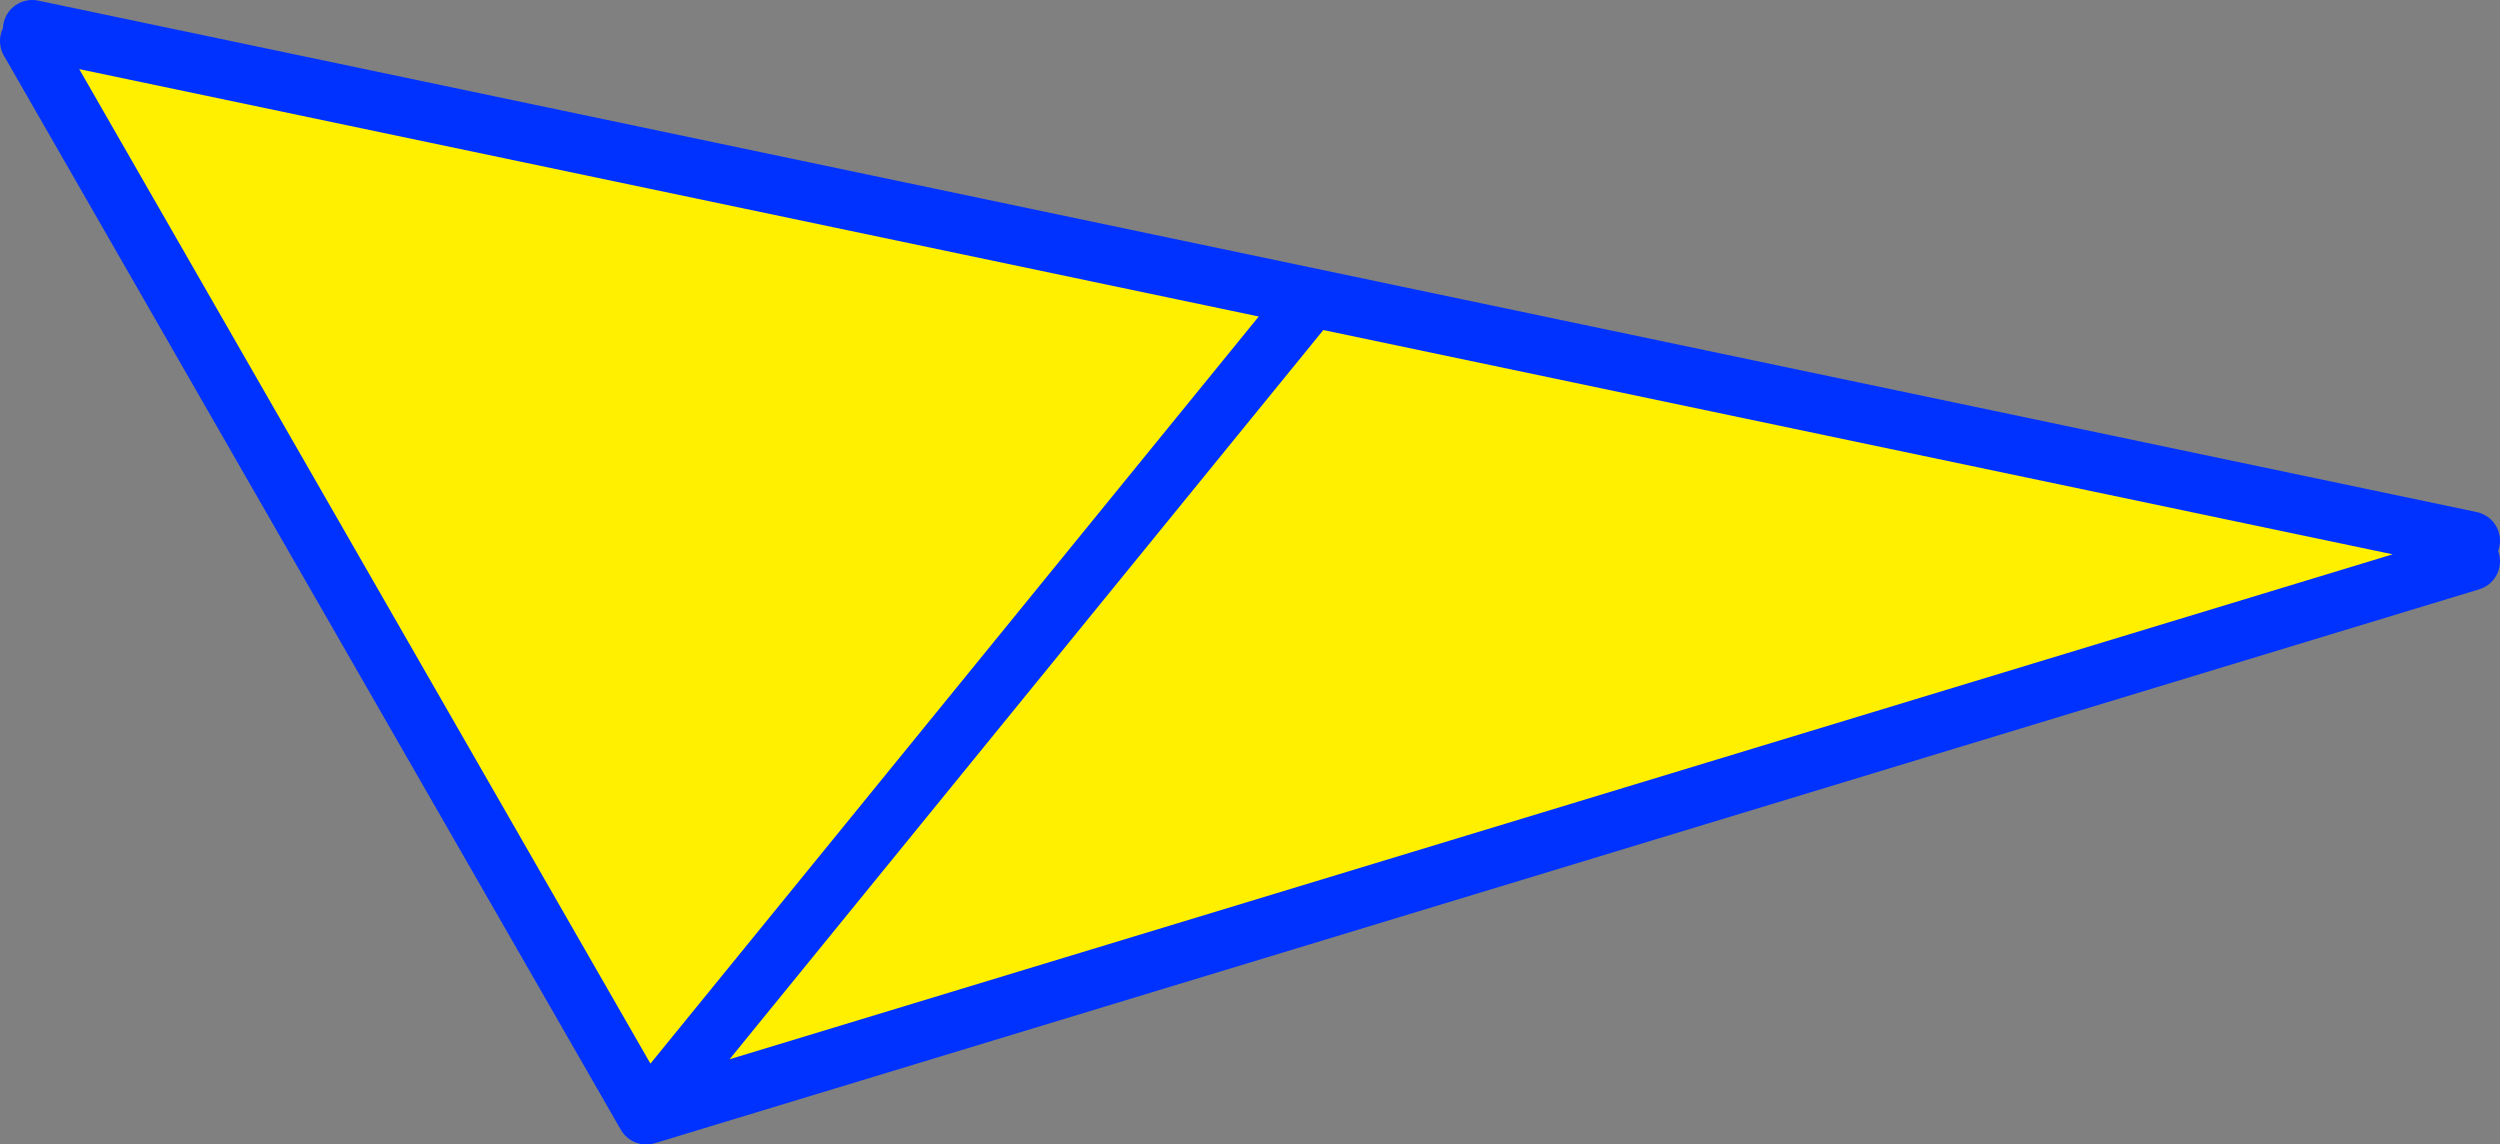
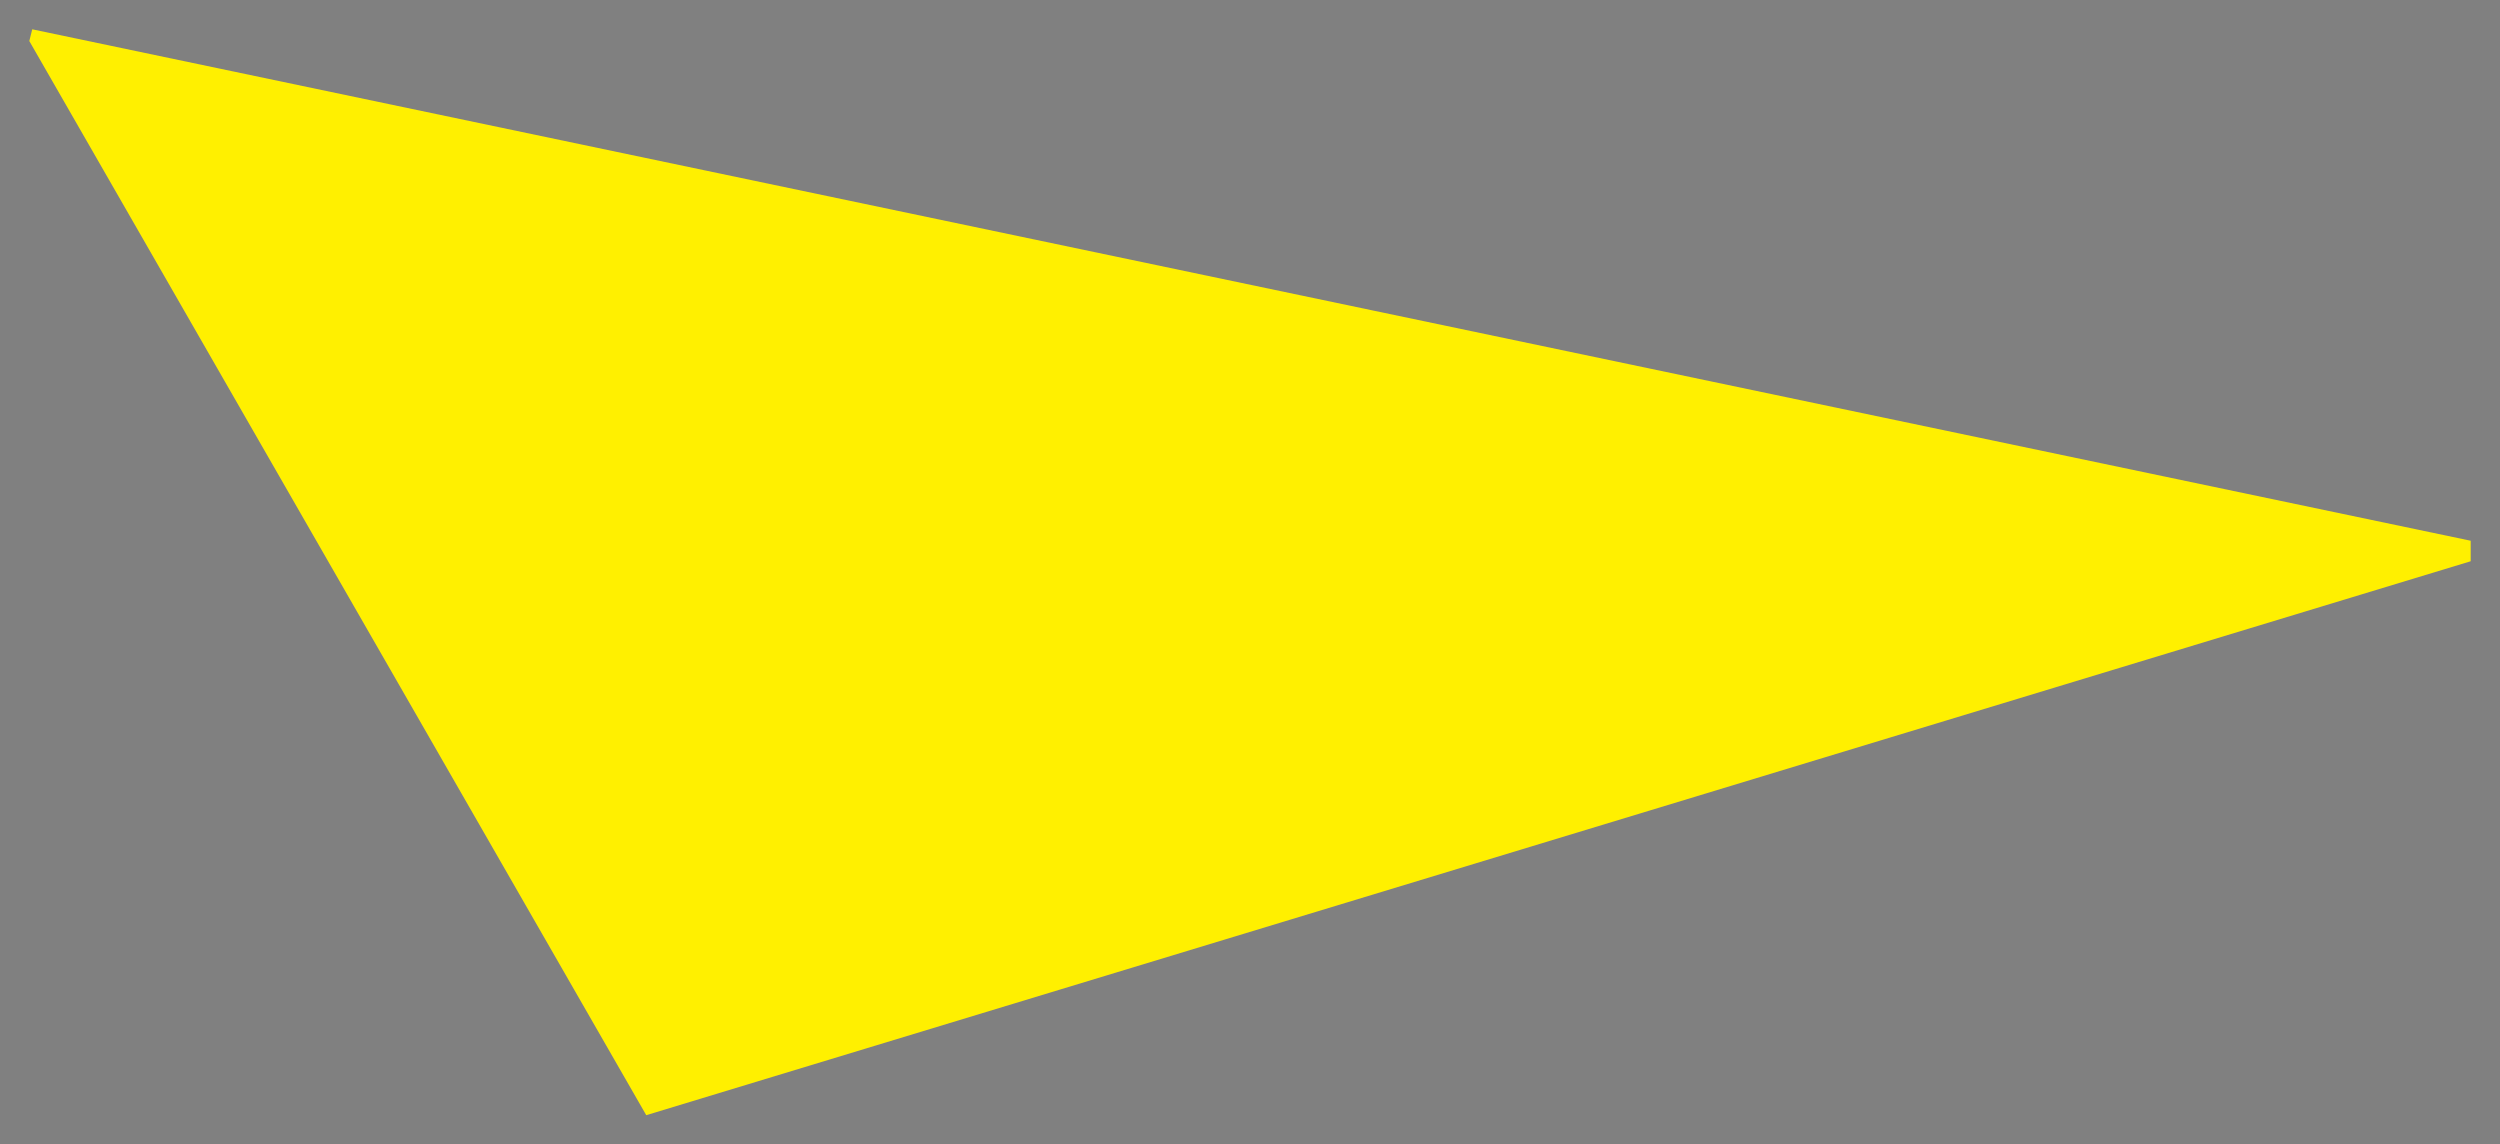
<svg xmlns="http://www.w3.org/2000/svg" height="39.05px" width="85.3px">
  <rect width="100%" height="100%" fill="#808080" stroke="none" />
  <g transform="matrix(1.0, 0.0, 0.0, 1.0, -320.3, -208.65)">
    <path d="M404.6 227.1 L404.6 227.8 342.35 246.7 321.3 210.05 321.4 209.65 404.6 227.1 M364.7 219.25 L342.35 246.7 364.7 219.25" fill="#fff000" fill-rule="evenodd" stroke="none" />
-     <path d="M404.6 227.1 L321.4 209.65 M321.3 210.05 L342.35 246.7 364.7 219.25 M342.35 246.7 L404.6 227.8" fill="none" stroke="#0032ff" stroke-linecap="round" stroke-linejoin="round" stroke-width="2.0" />
  </g>
</svg>